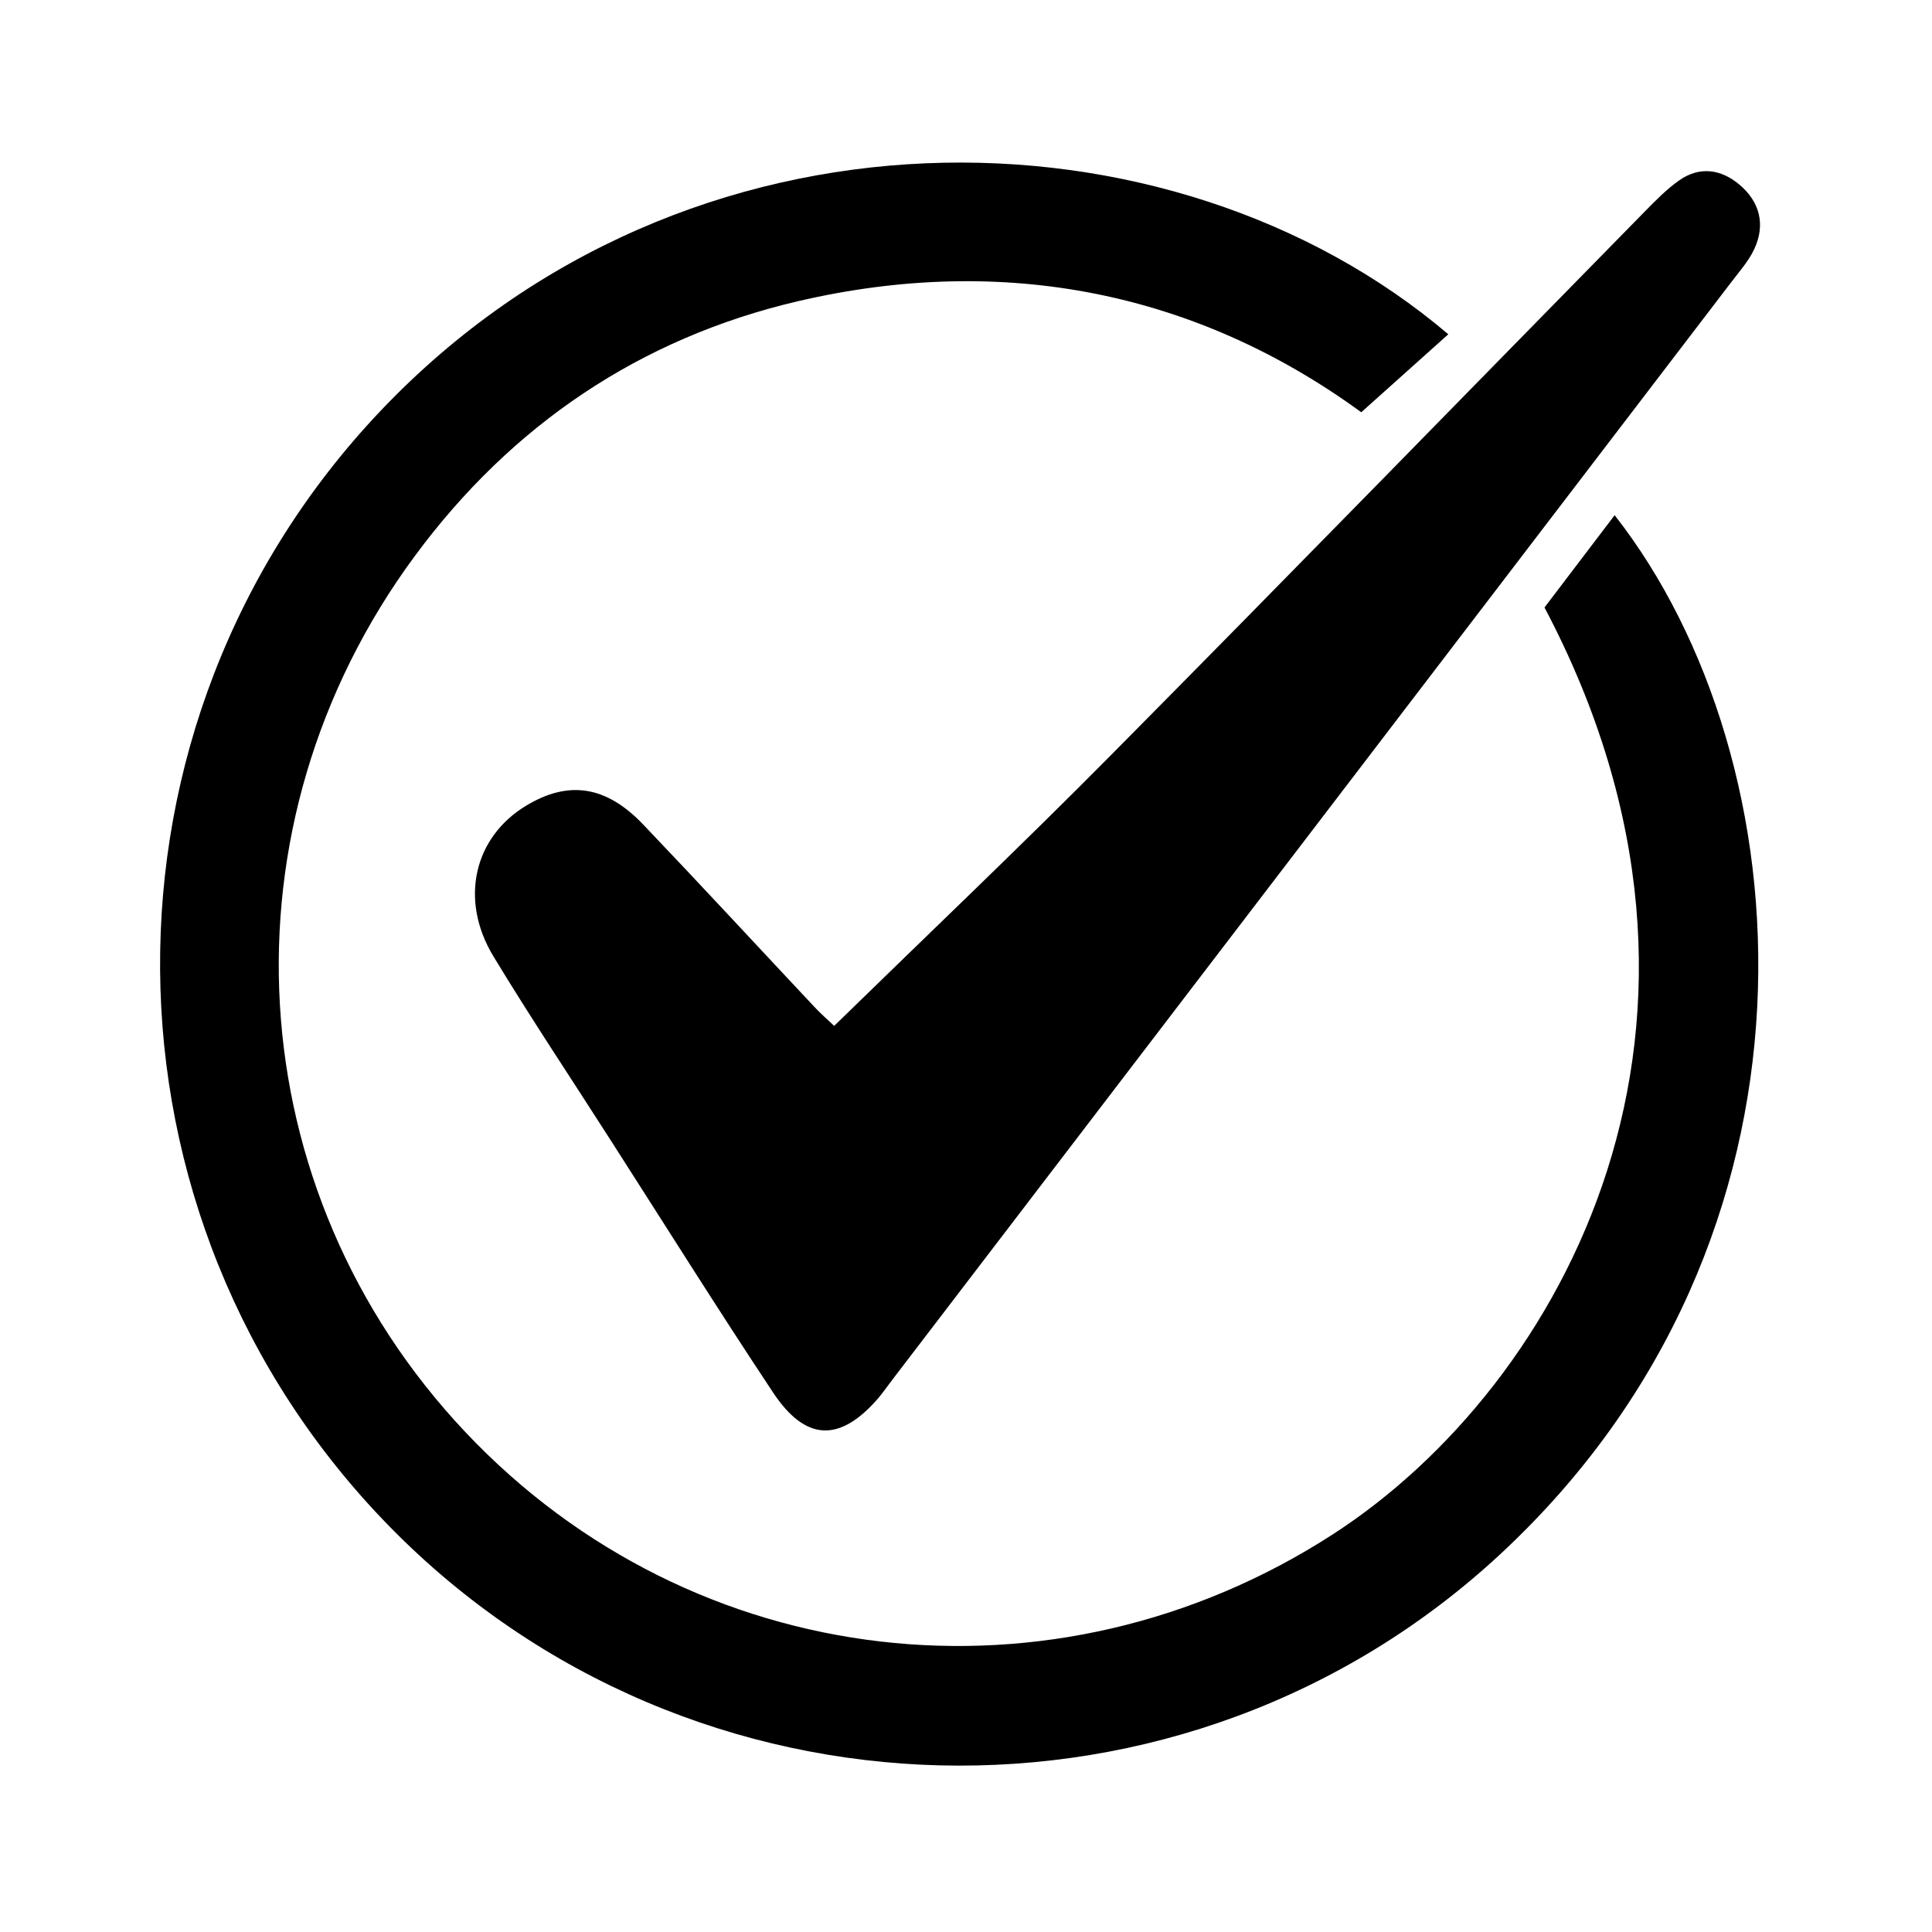
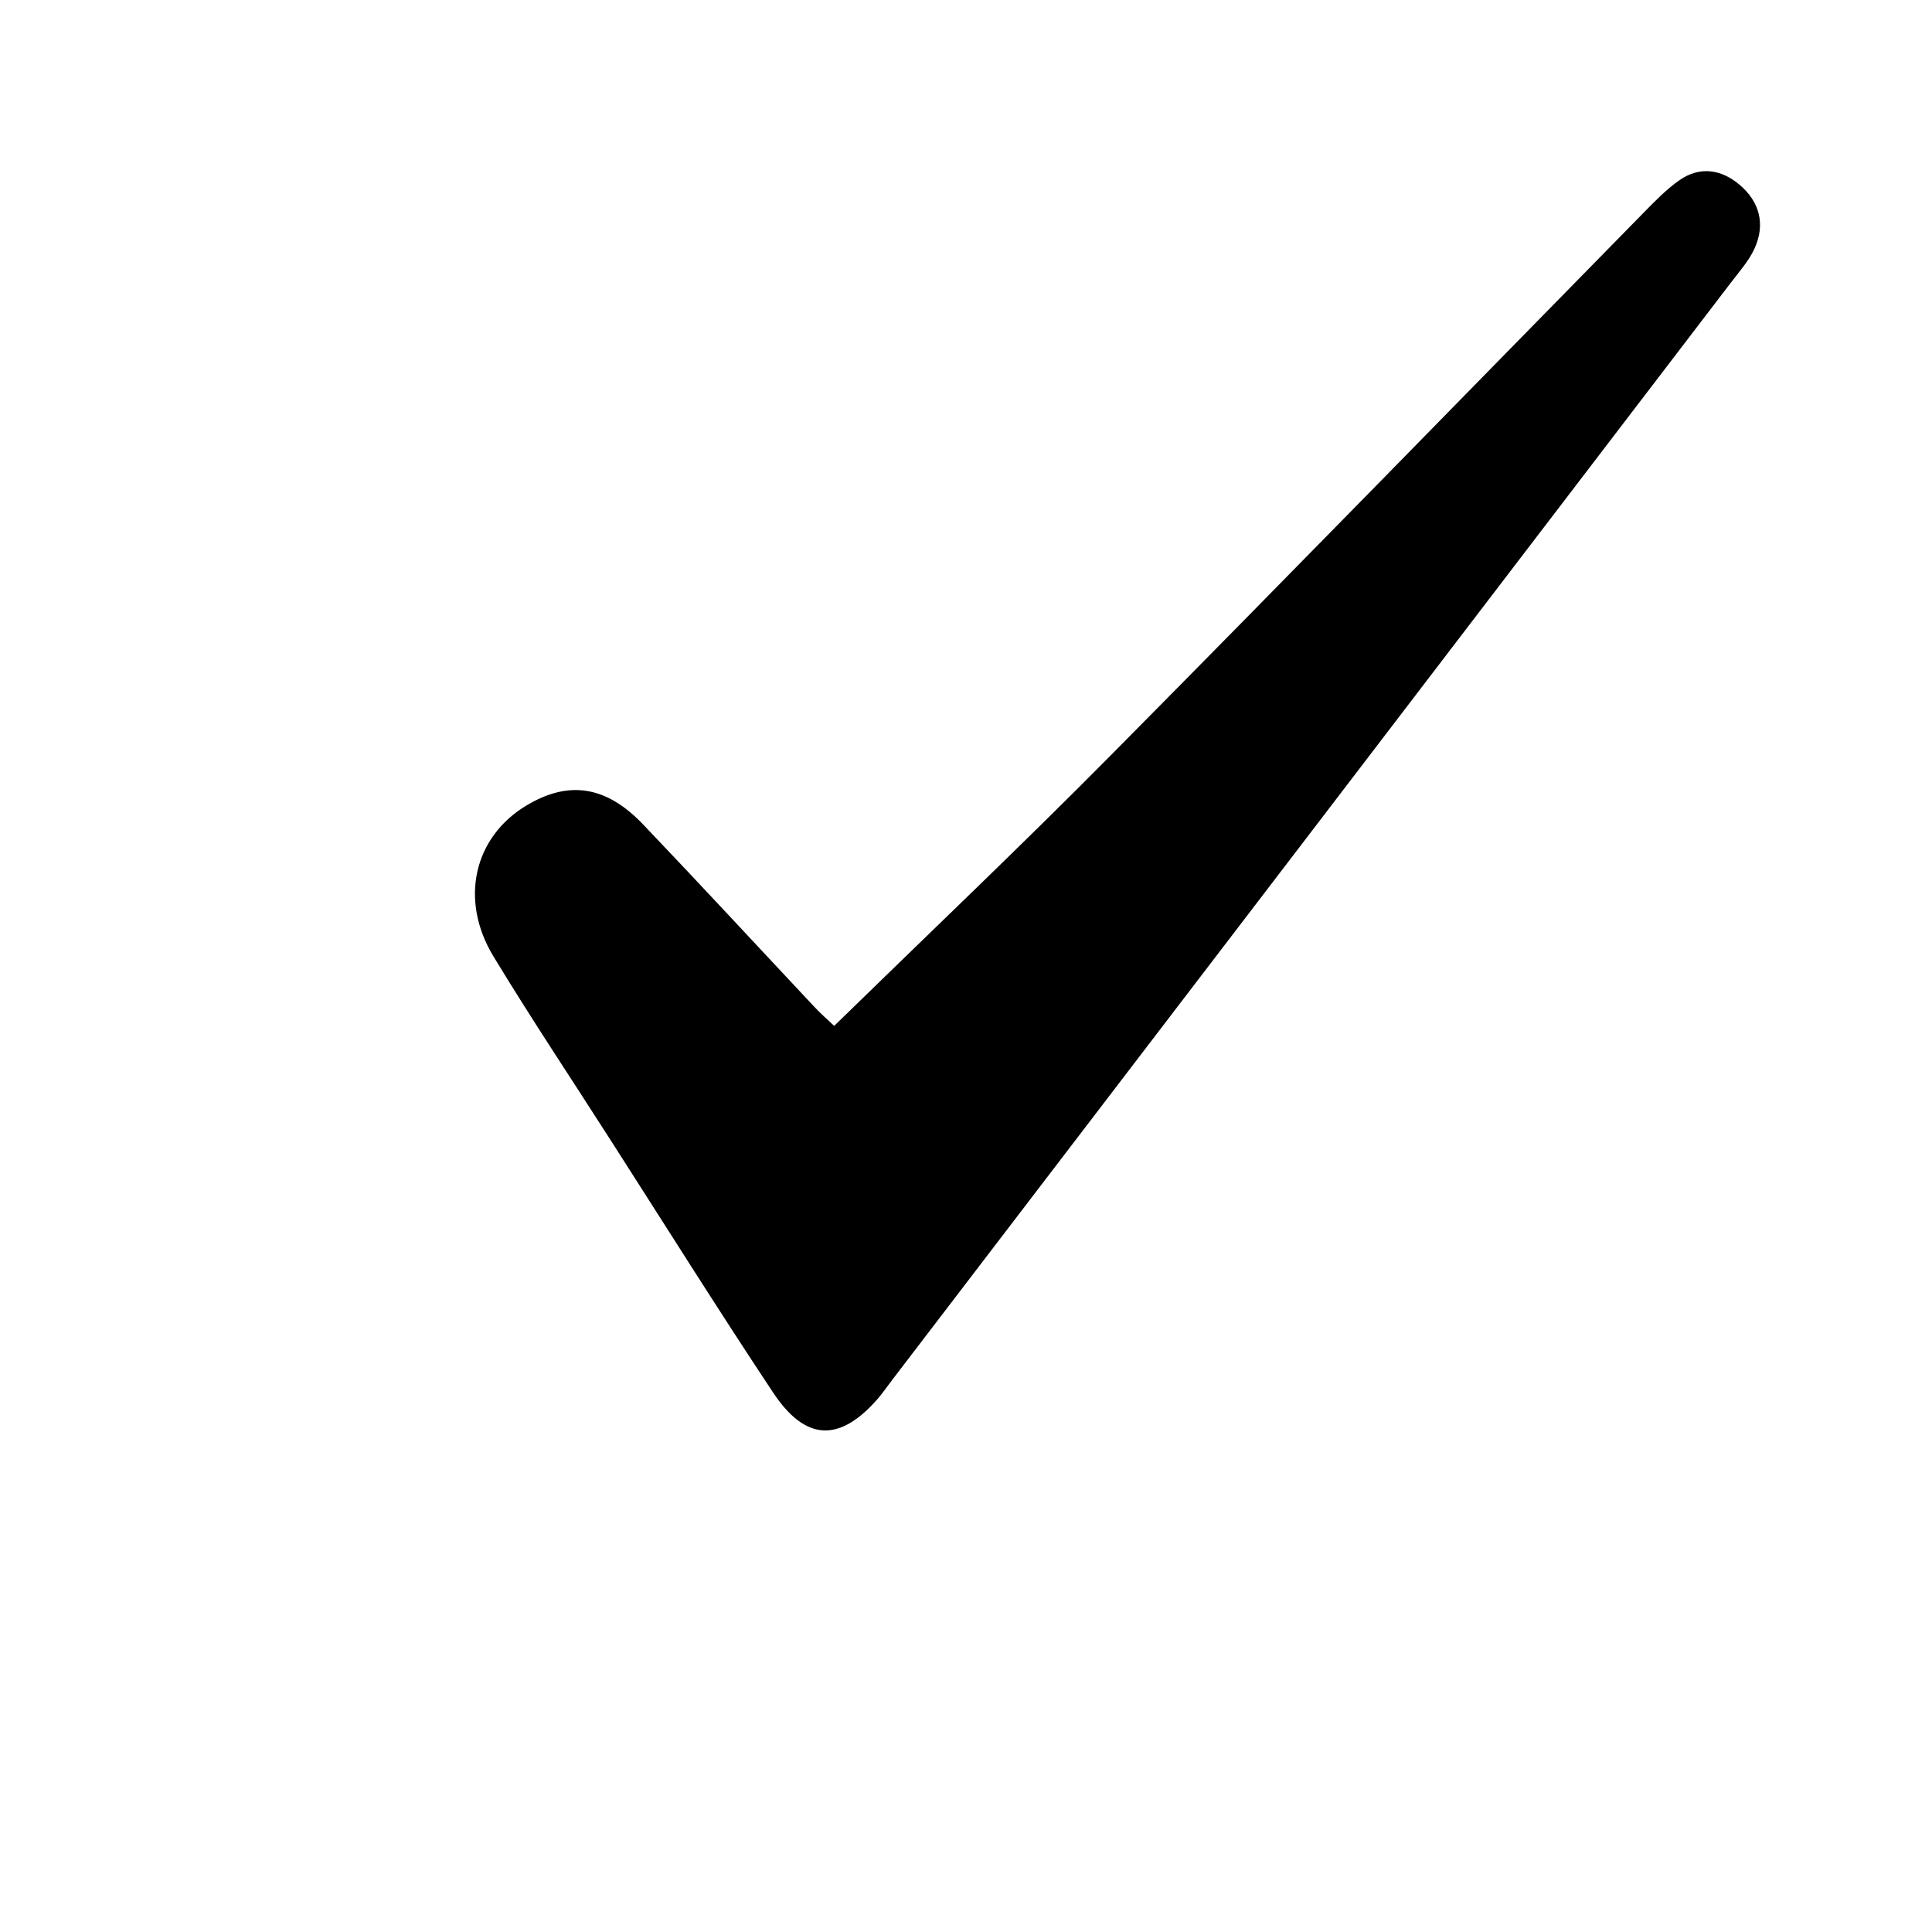
<svg xmlns="http://www.w3.org/2000/svg" version="1.2" preserveAspectRatio="xMidYMid meet" height="100" viewBox="0 0 75 75" zoomAndPan="magnify" width="100">
  <g id="0f0b6fc3c3">
-     <path d="M 59.957 23.582 C 60.824 22.441 61.734 21.242 62.68 20 C 70.109 29.477 71.488 48.039 58.242 60.332 C 46.016 71.684 26.816 71.203 15.125 59.262 C 3.363 47.25 3.242 28.094 14.781 15.941 C 26.664 3.434 45.469 3.832 56.223 12.977 C 55.164 13.926 54.098 14.879 52.844 16.004 C 46.496 11.371 39.016 9.816 30.969 11.695 C 24.855 13.125 19.855 16.5 16.102 21.586 C 8.375 32.055 9.211 46.207 18.062 55.59 C 26.918 64.973 40.914 66.57 51.758 59.551 C 60.68 53.773 68.457 39.672 59.957 23.582 Z M 59.957 23.582" style="stroke:none;fill-rule:nonzero;fill:#000000;fill-opacity:1;" />
    <path d="M 32.383 39.824 C 36.082 36.215 39.652 32.824 43.113 29.328 C 50.047 22.328 56.922 15.27 63.824 8.238 C 64.254 7.801 64.688 7.352 65.184 7.004 C 65.973 6.445 66.809 6.566 67.52 7.164 C 68.312 7.828 68.543 8.711 68.105 9.66 C 67.883 10.141 67.508 10.555 67.184 10.984 C 56.336 25.18 45.488 39.375 34.637 53.566 C 34.449 53.812 34.273 54.066 34.074 54.301 C 32.594 55.996 31.27 55.961 30.004 54.047 C 27.875 50.84 25.828 47.574 23.75 44.332 C 22.215 41.93 20.629 39.559 19.152 37.121 C 17.824 34.922 18.402 32.492 20.43 31.273 C 22.062 30.289 23.523 30.492 24.965 32.004 C 27.199 34.344 29.391 36.719 31.602 39.074 C 31.859 39.352 32.148 39.602 32.383 39.824 Z M 32.383 39.824" style="stroke:none;fill-rule:nonzero;fill:#000000;fill-opacity:1;" />
  </g>
</svg>